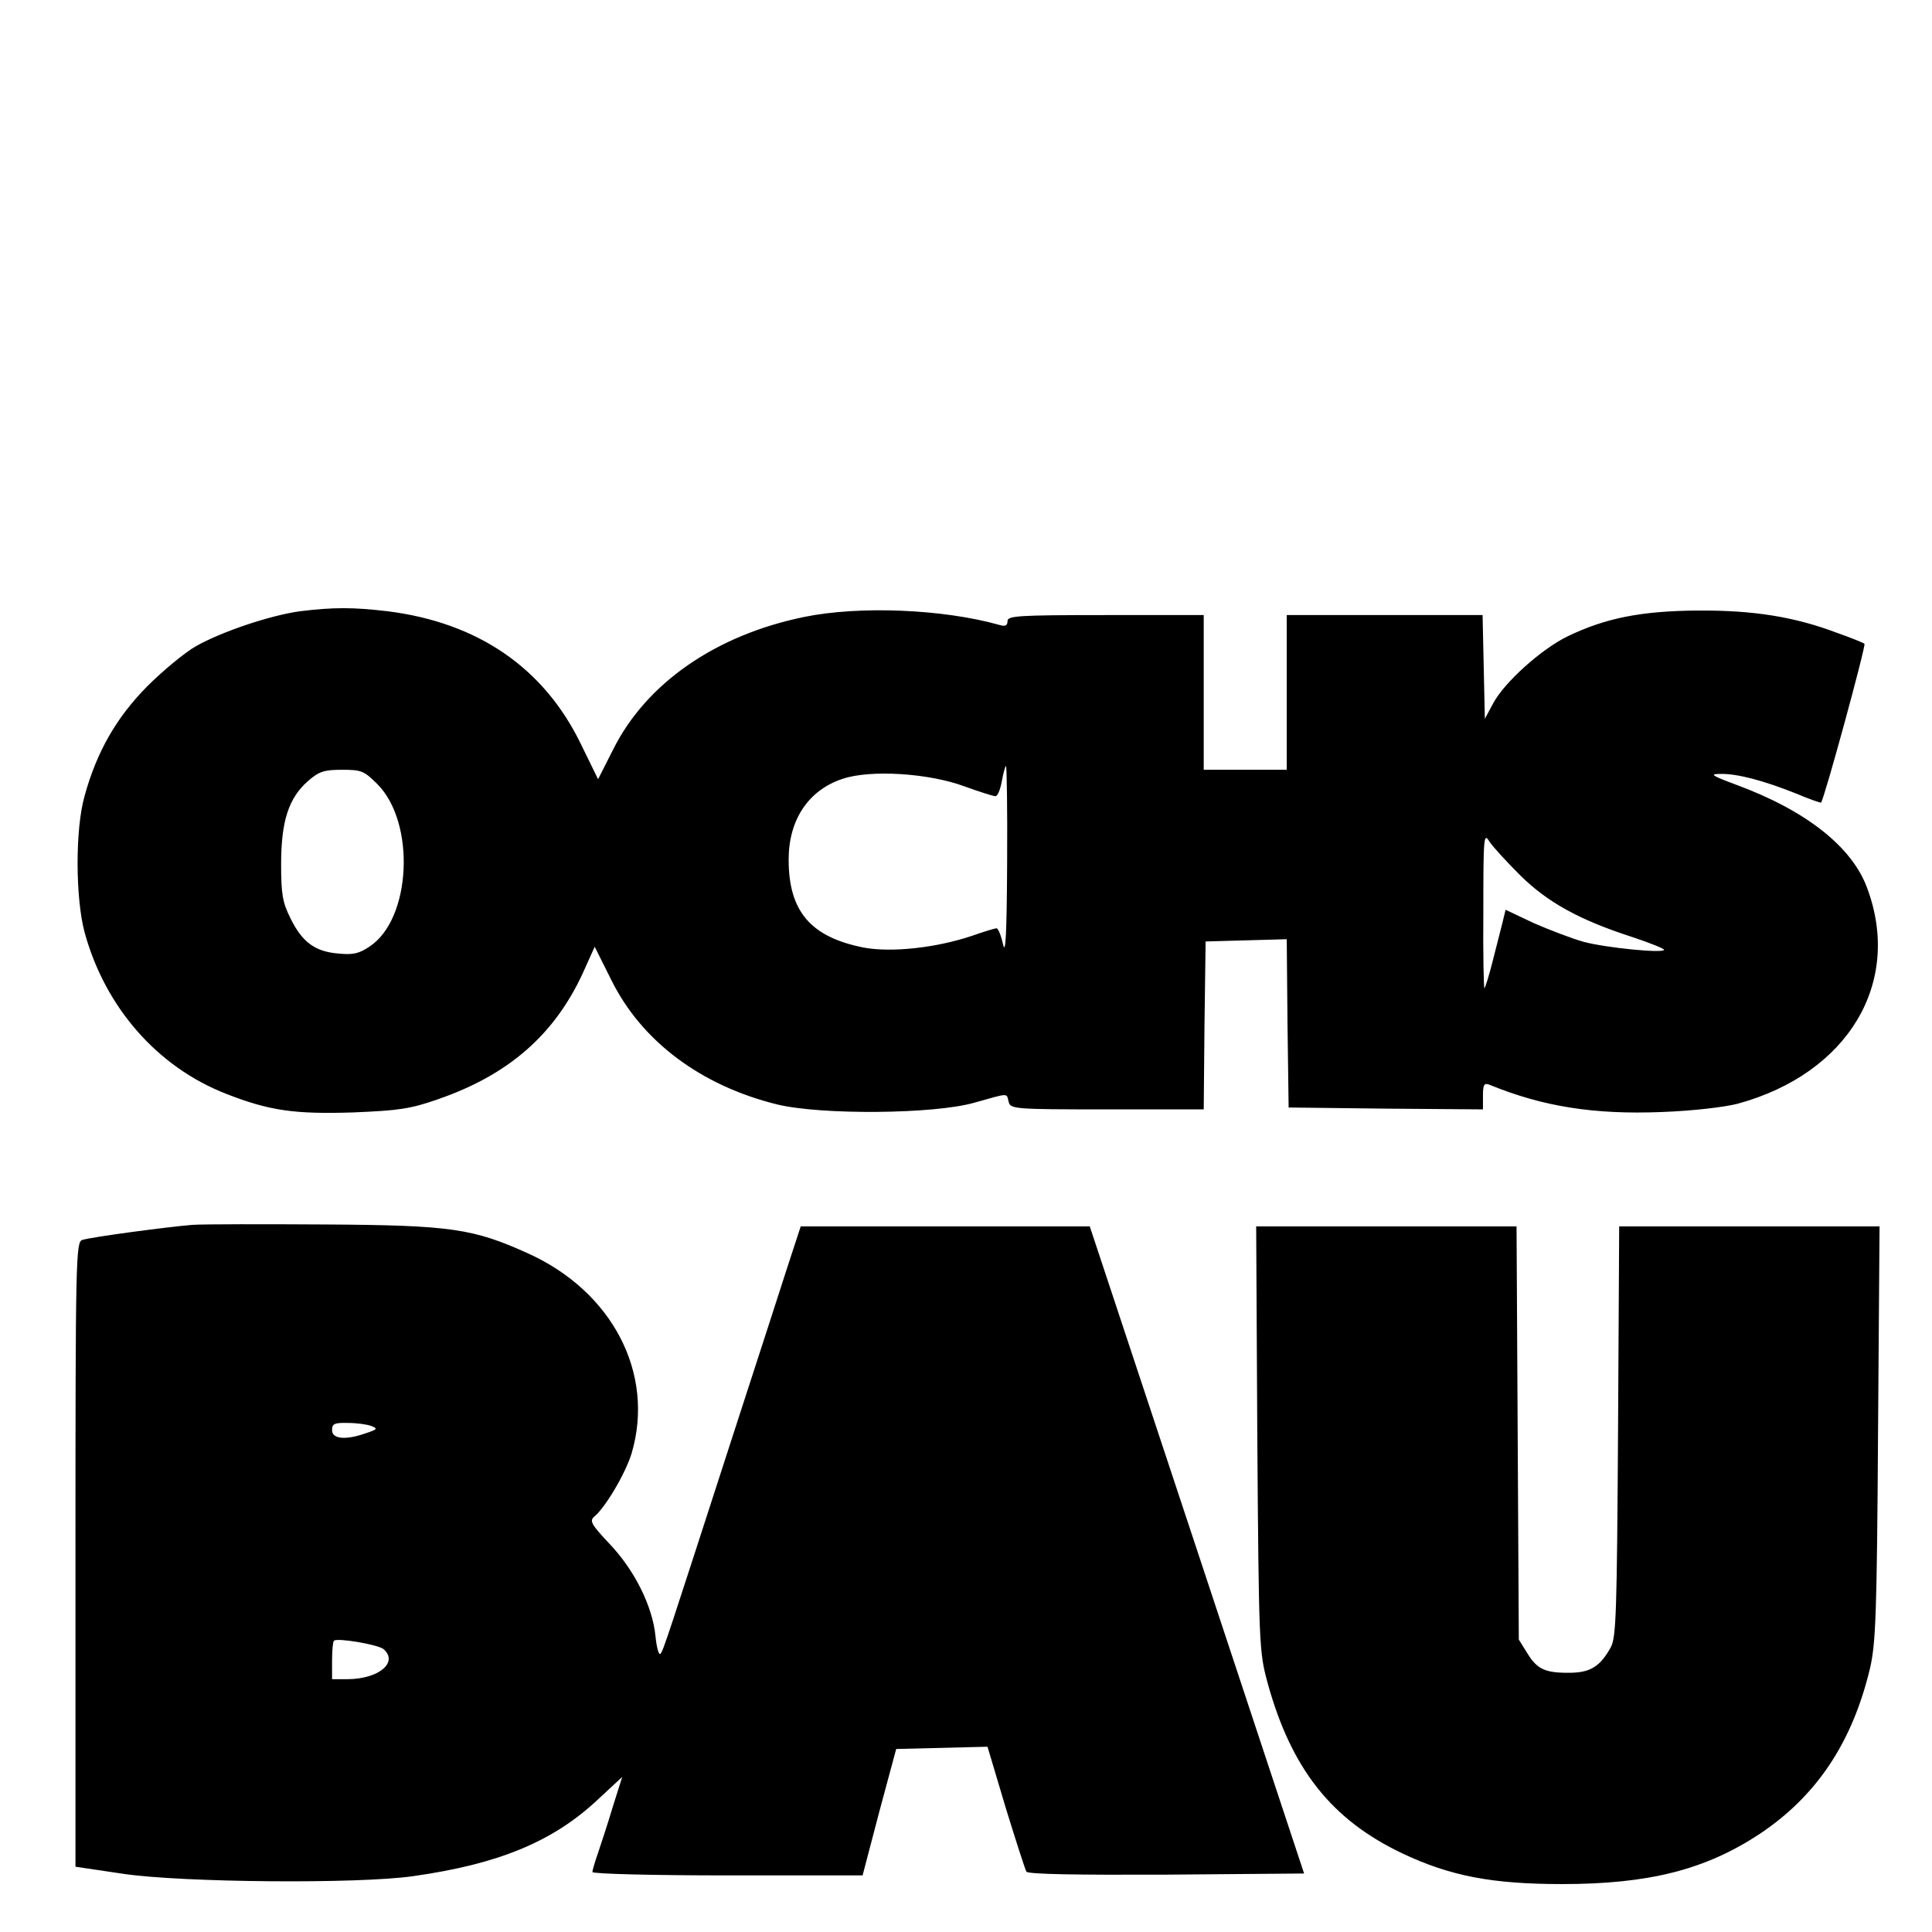
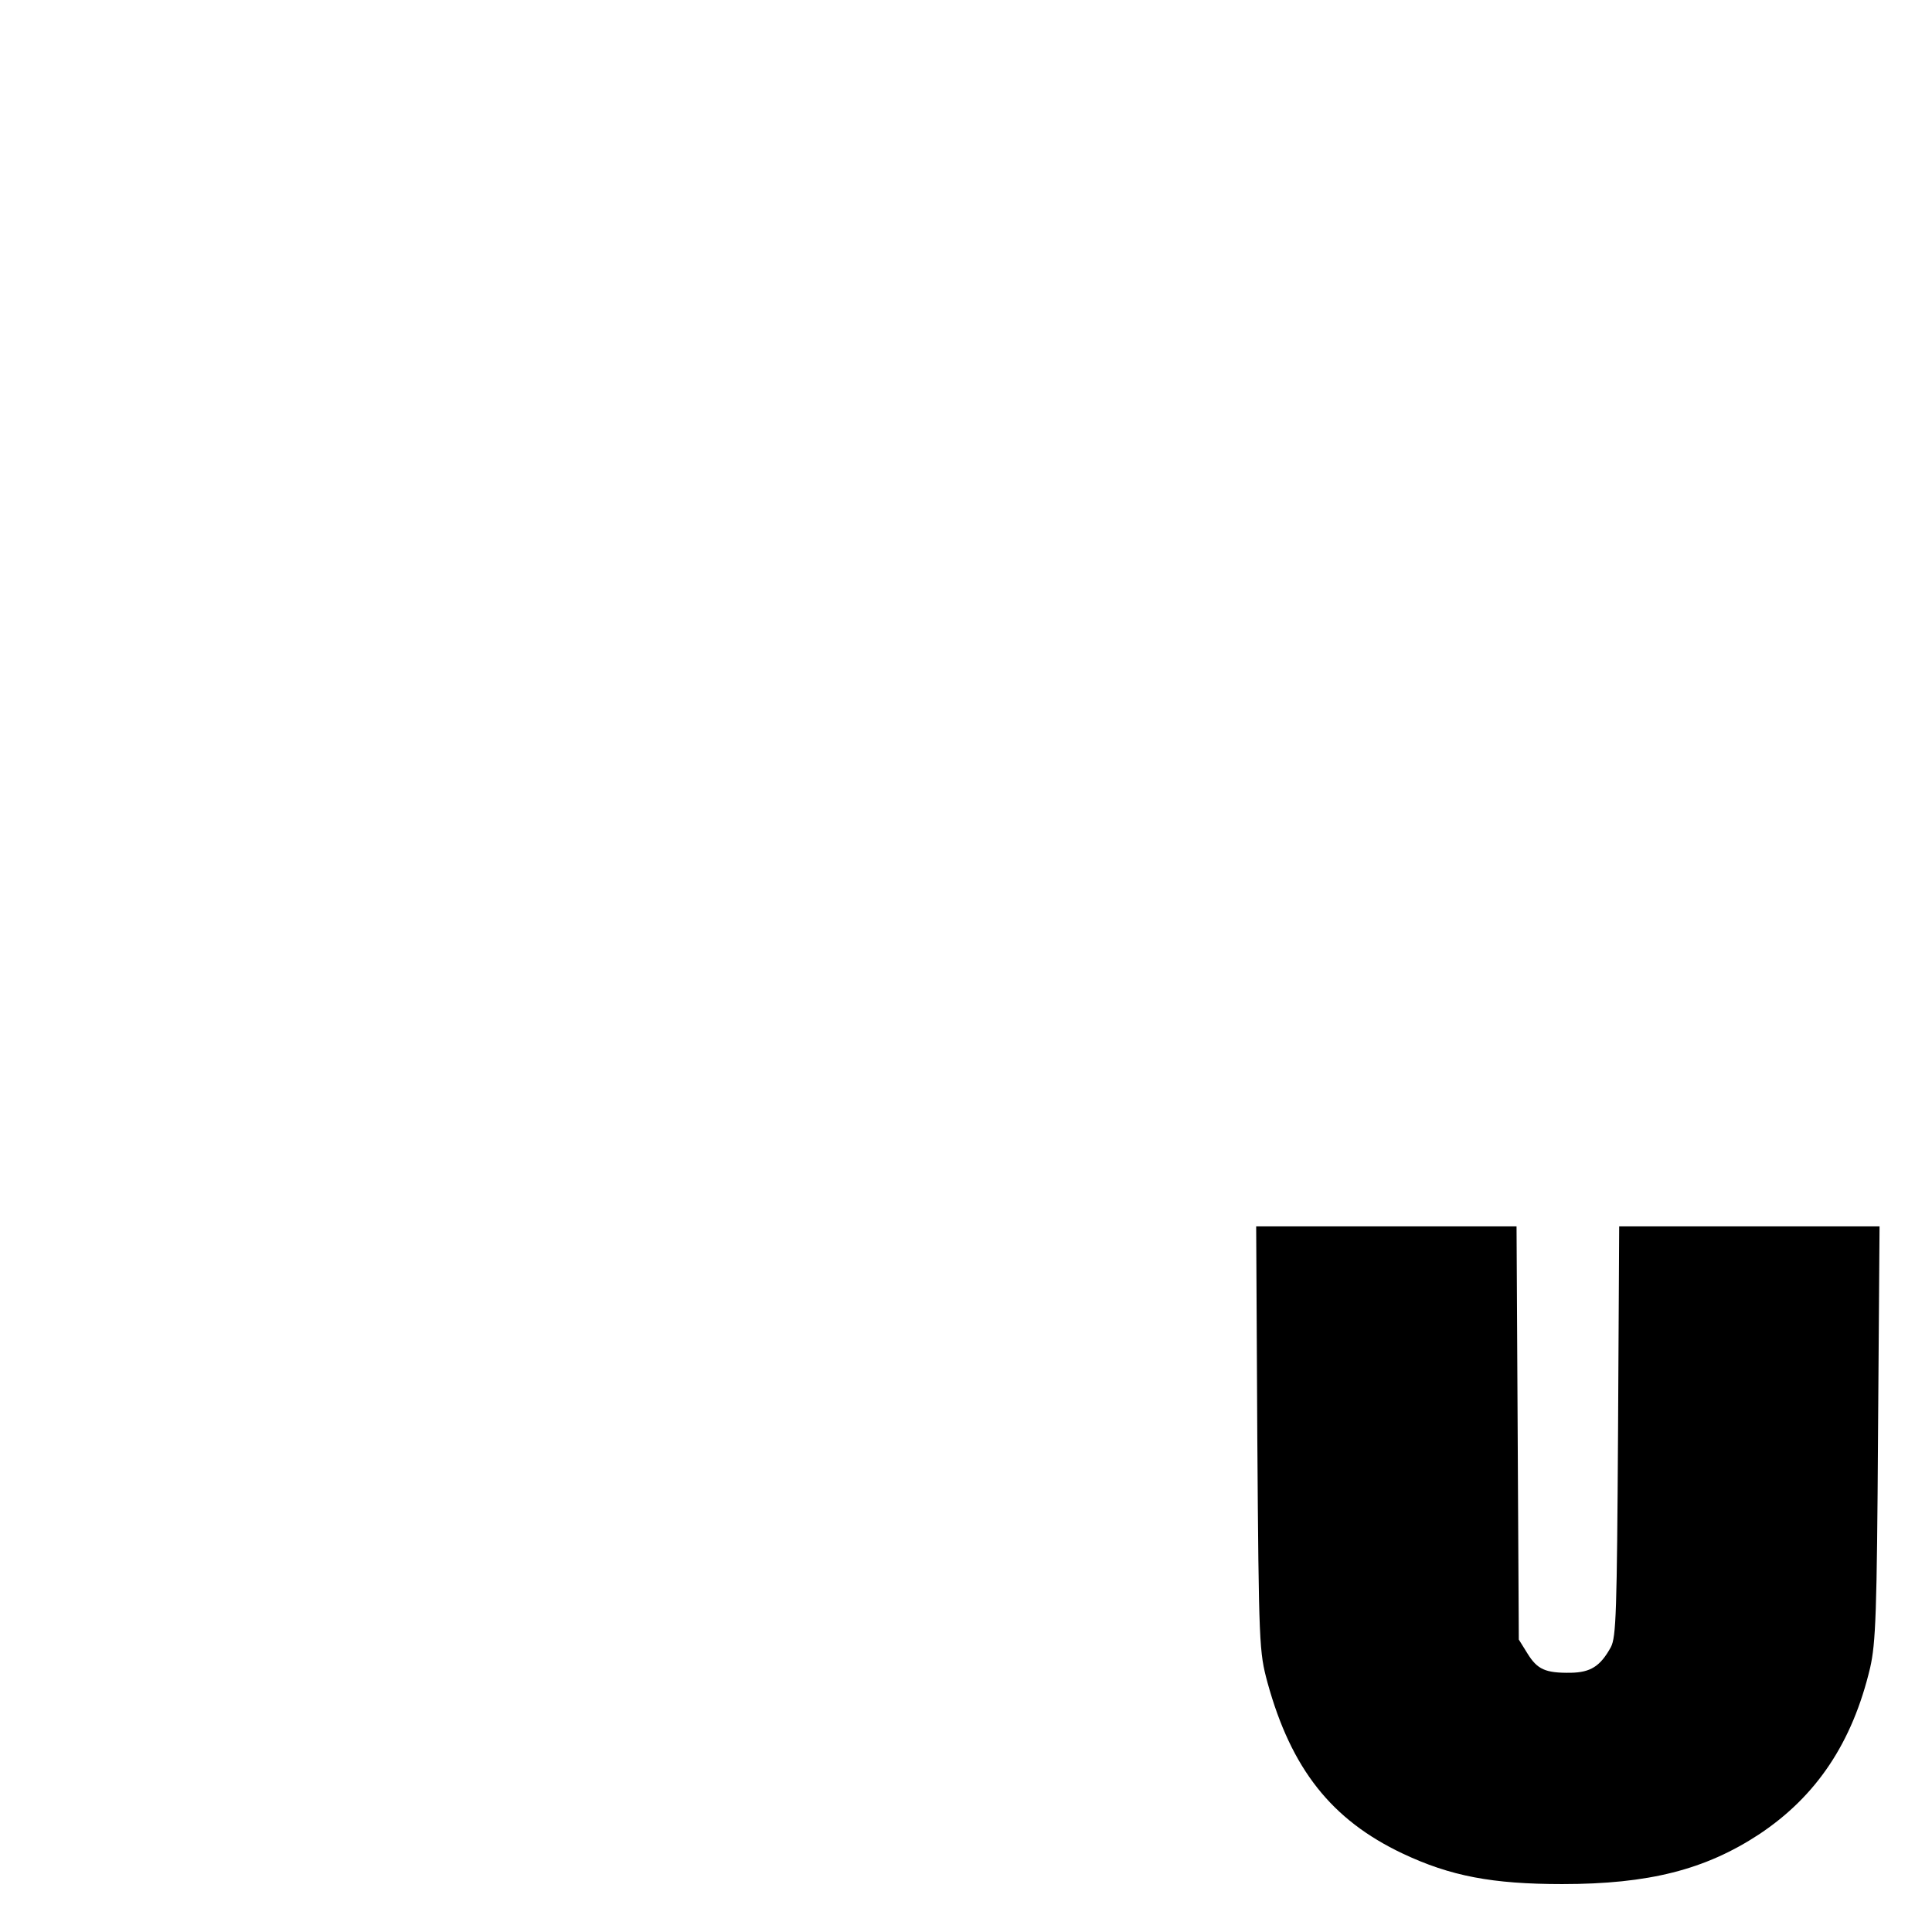
<svg xmlns="http://www.w3.org/2000/svg" version="1.0" width="512pt" height="512pt" viewBox="0 0 512 512" preserveAspectRatio="xMidYMid meet">
  <g transform="translate(0,512) scale(0.1,-0.1)" fill="#000000" stroke="none">
-     <path d="M794 3500 c-78 -11 -204 -53 -274 -92 -30 -17 -89 -66 -130 -107 -82 -83 -134 -174 -166 -291 -25 -88 -24 -270 0 -360 54 -199 193 -358 376 -429 115 -45 182 -54 337 -49 119 5 150 9 224 35 185 64 307 169 383 333 l32 71 44 -88 c80 -162 237 -280 440 -330 116 -28 416 -26 523 5 93 26 84 26 90 2 5 -19 14 -20 261 -20 l256 0 2 223 3 222 107 3 108 3 2 -223 3 -223 258 -3 257 -2 0 36 c0 30 3 35 18 29 142 -58 277 -79 455 -72 83 3 167 13 202 22 293 80 437 321 343 572 -40 109 -162 205 -346 273 -67 25 -73 29 -42 29 44 1 115 -18 200 -52 35 -15 65 -25 66 -24 9 11 120 418 115 421 -4 3 -36 16 -73 29 -111 42 -220 60 -368 59 -151 -1 -246 -20 -347 -69 -69 -34 -166 -121 -196 -177 l-22 -41 -3 138 -3 137 -259 0 -260 0 0 -205 0 -205 -110 0 -110 0 0 205 0 205 -260 0 c-233 0 -260 -2 -260 -16 0 -12 -6 -15 -22 -10 -149 42 -371 51 -517 21 -234 -48 -418 -175 -506 -351 l-40 -79 -47 96 c-98 200 -272 319 -510 349 -92 11 -145 11 -234 0z m1875 -667 c-1 -189 -4 -247 -11 -215 -5 23 -13 42 -17 42 -4 0 -34 -9 -65 -20 -95 -32 -214 -45 -288 -31 -140 28 -198 96 -198 233 0 105 52 184 143 214 74 25 229 15 323 -20 39 -14 76 -26 82 -26 6 0 13 18 17 40 4 22 9 40 11 40 2 0 4 -116 3 -257z m-1669 209 c102 -102 90 -357 -20 -430 -28 -19 -44 -23 -83 -19 -62 5 -96 30 -127 93 -21 42 -25 63 -25 144 0 114 20 175 71 220 30 26 43 30 91 30 51 0 58 -3 93 -38z m3029 -242 c72 -71 156 -118 299 -164 45 -15 82 -30 82 -33 0 -10 -153 5 -213 21 -32 9 -92 32 -133 50 l-74 35 -9 -37 c-5 -20 -17 -66 -26 -102 -9 -36 -19 -67 -21 -69 -2 -2 -4 90 -3 205 0 197 1 208 16 184 9 -14 46 -54 82 -90z" />
-     <path d="M510 1874 c-63 -5 -267 -32 -292 -40 -17 -5 -18 -53 -18 -833 l0 -828 128 -19 c157 -23 622 -27 767 -6 226 32 368 91 485 199 l69 64 -25 -79 c-13 -44 -31 -98 -39 -122 -8 -23 -15 -46 -15 -51 0 -5 160 -9 358 -9 l358 0 44 168 45 167 121 3 121 3 48 -161 c27 -88 52 -165 55 -170 4 -7 132 -9 371 -8 l365 3 -284 858 -284 857 -383 0 -383 0 -35 -107 c-19 -60 -81 -250 -137 -423 -181 -559 -192 -595 -200 -603 -4 -4 -10 17 -13 48 -8 79 -56 175 -122 244 -47 50 -53 60 -41 71 30 24 84 116 100 169 62 211 -51 429 -276 530 -144 65 -203 74 -533 76 -165 1 -325 1 -355 -1z m474 -533 c18 -7 16 -9 -14 -19 -53 -19 -90 -16 -90 8 0 17 6 20 43 19 23 0 51 -4 61 -8z m32 -591 c41 -35 -12 -80 -96 -80 l-40 0 0 48 c0 27 2 51 5 54 9 8 115 -10 131 -22z" />
    <path d="M3332 1308 c4 -551 5 -565 27 -647 63 -229 170 -364 358 -453 127 -60 238 -81 423 -81 229 0 379 38 522 132 152 101 247 243 294 441 15 66 18 144 21 623 l4 547 -345 0 -345 0 -3 -542 c-3 -482 -5 -546 -19 -573 -28 -51 -54 -67 -106 -68 -68 -1 -89 9 -115 51 l-23 37 -3 548 -3 547 -345 0 -345 0 3 -562z" />
  </g>
</svg>